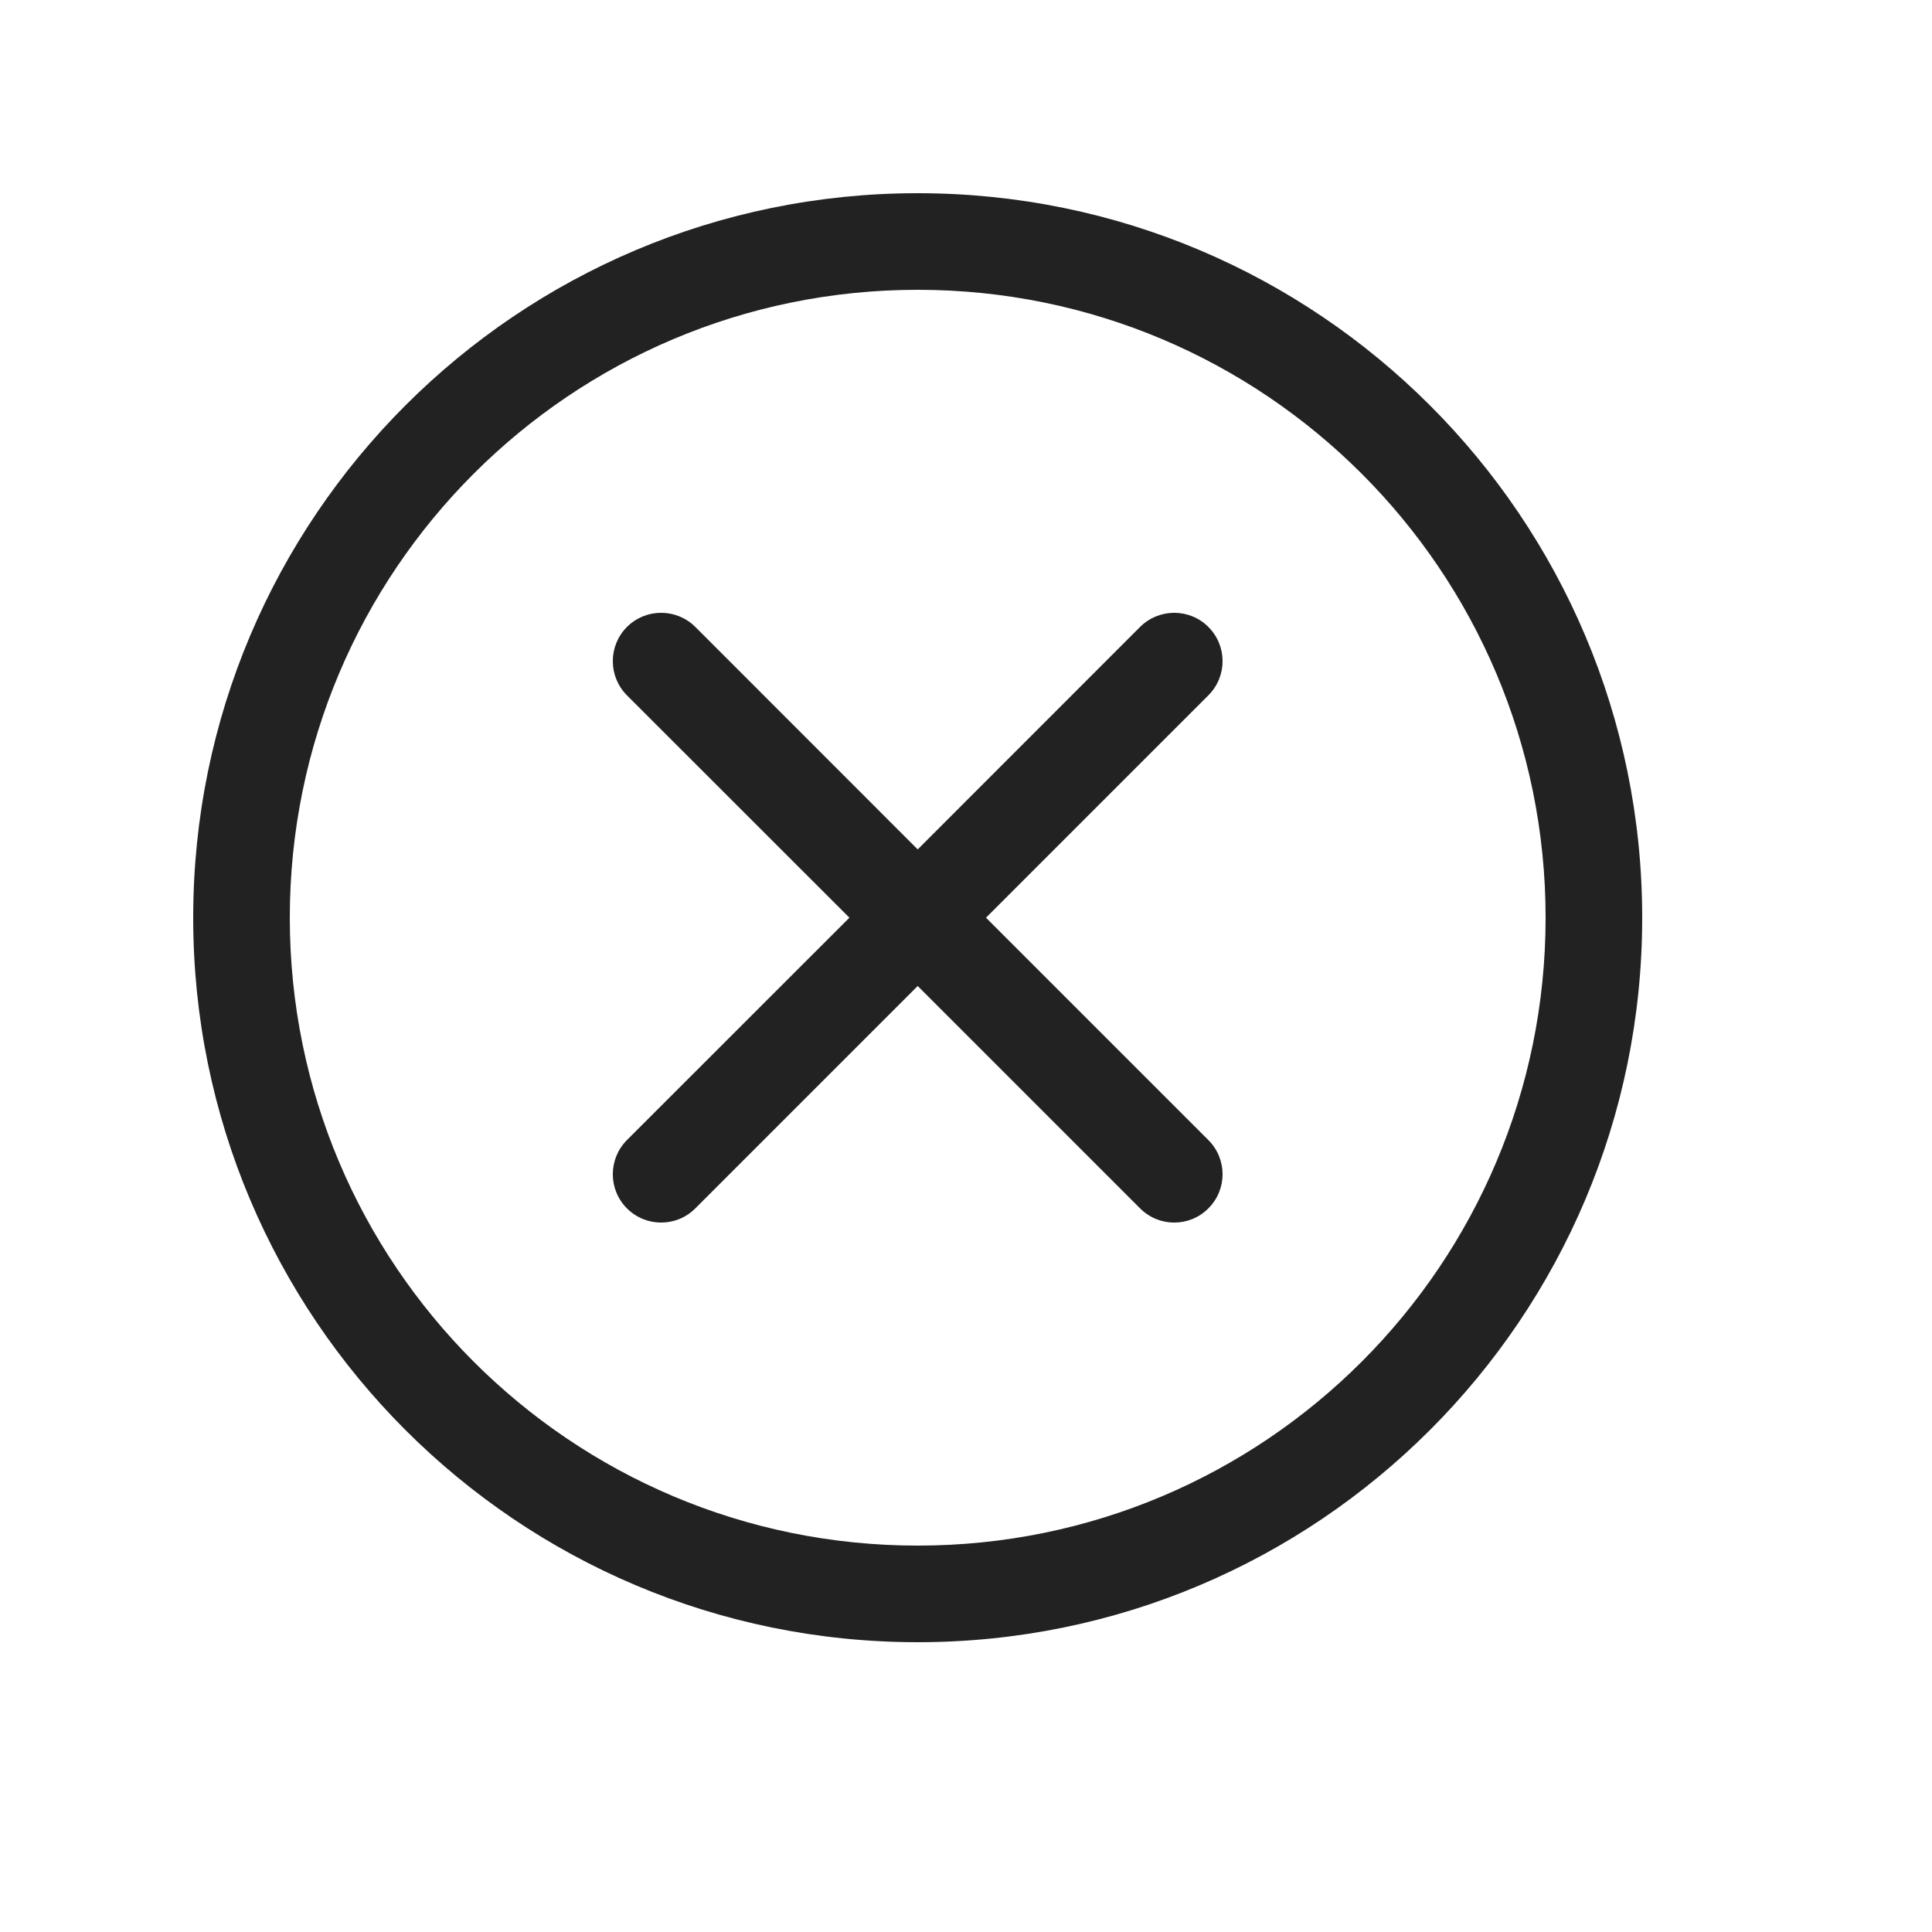
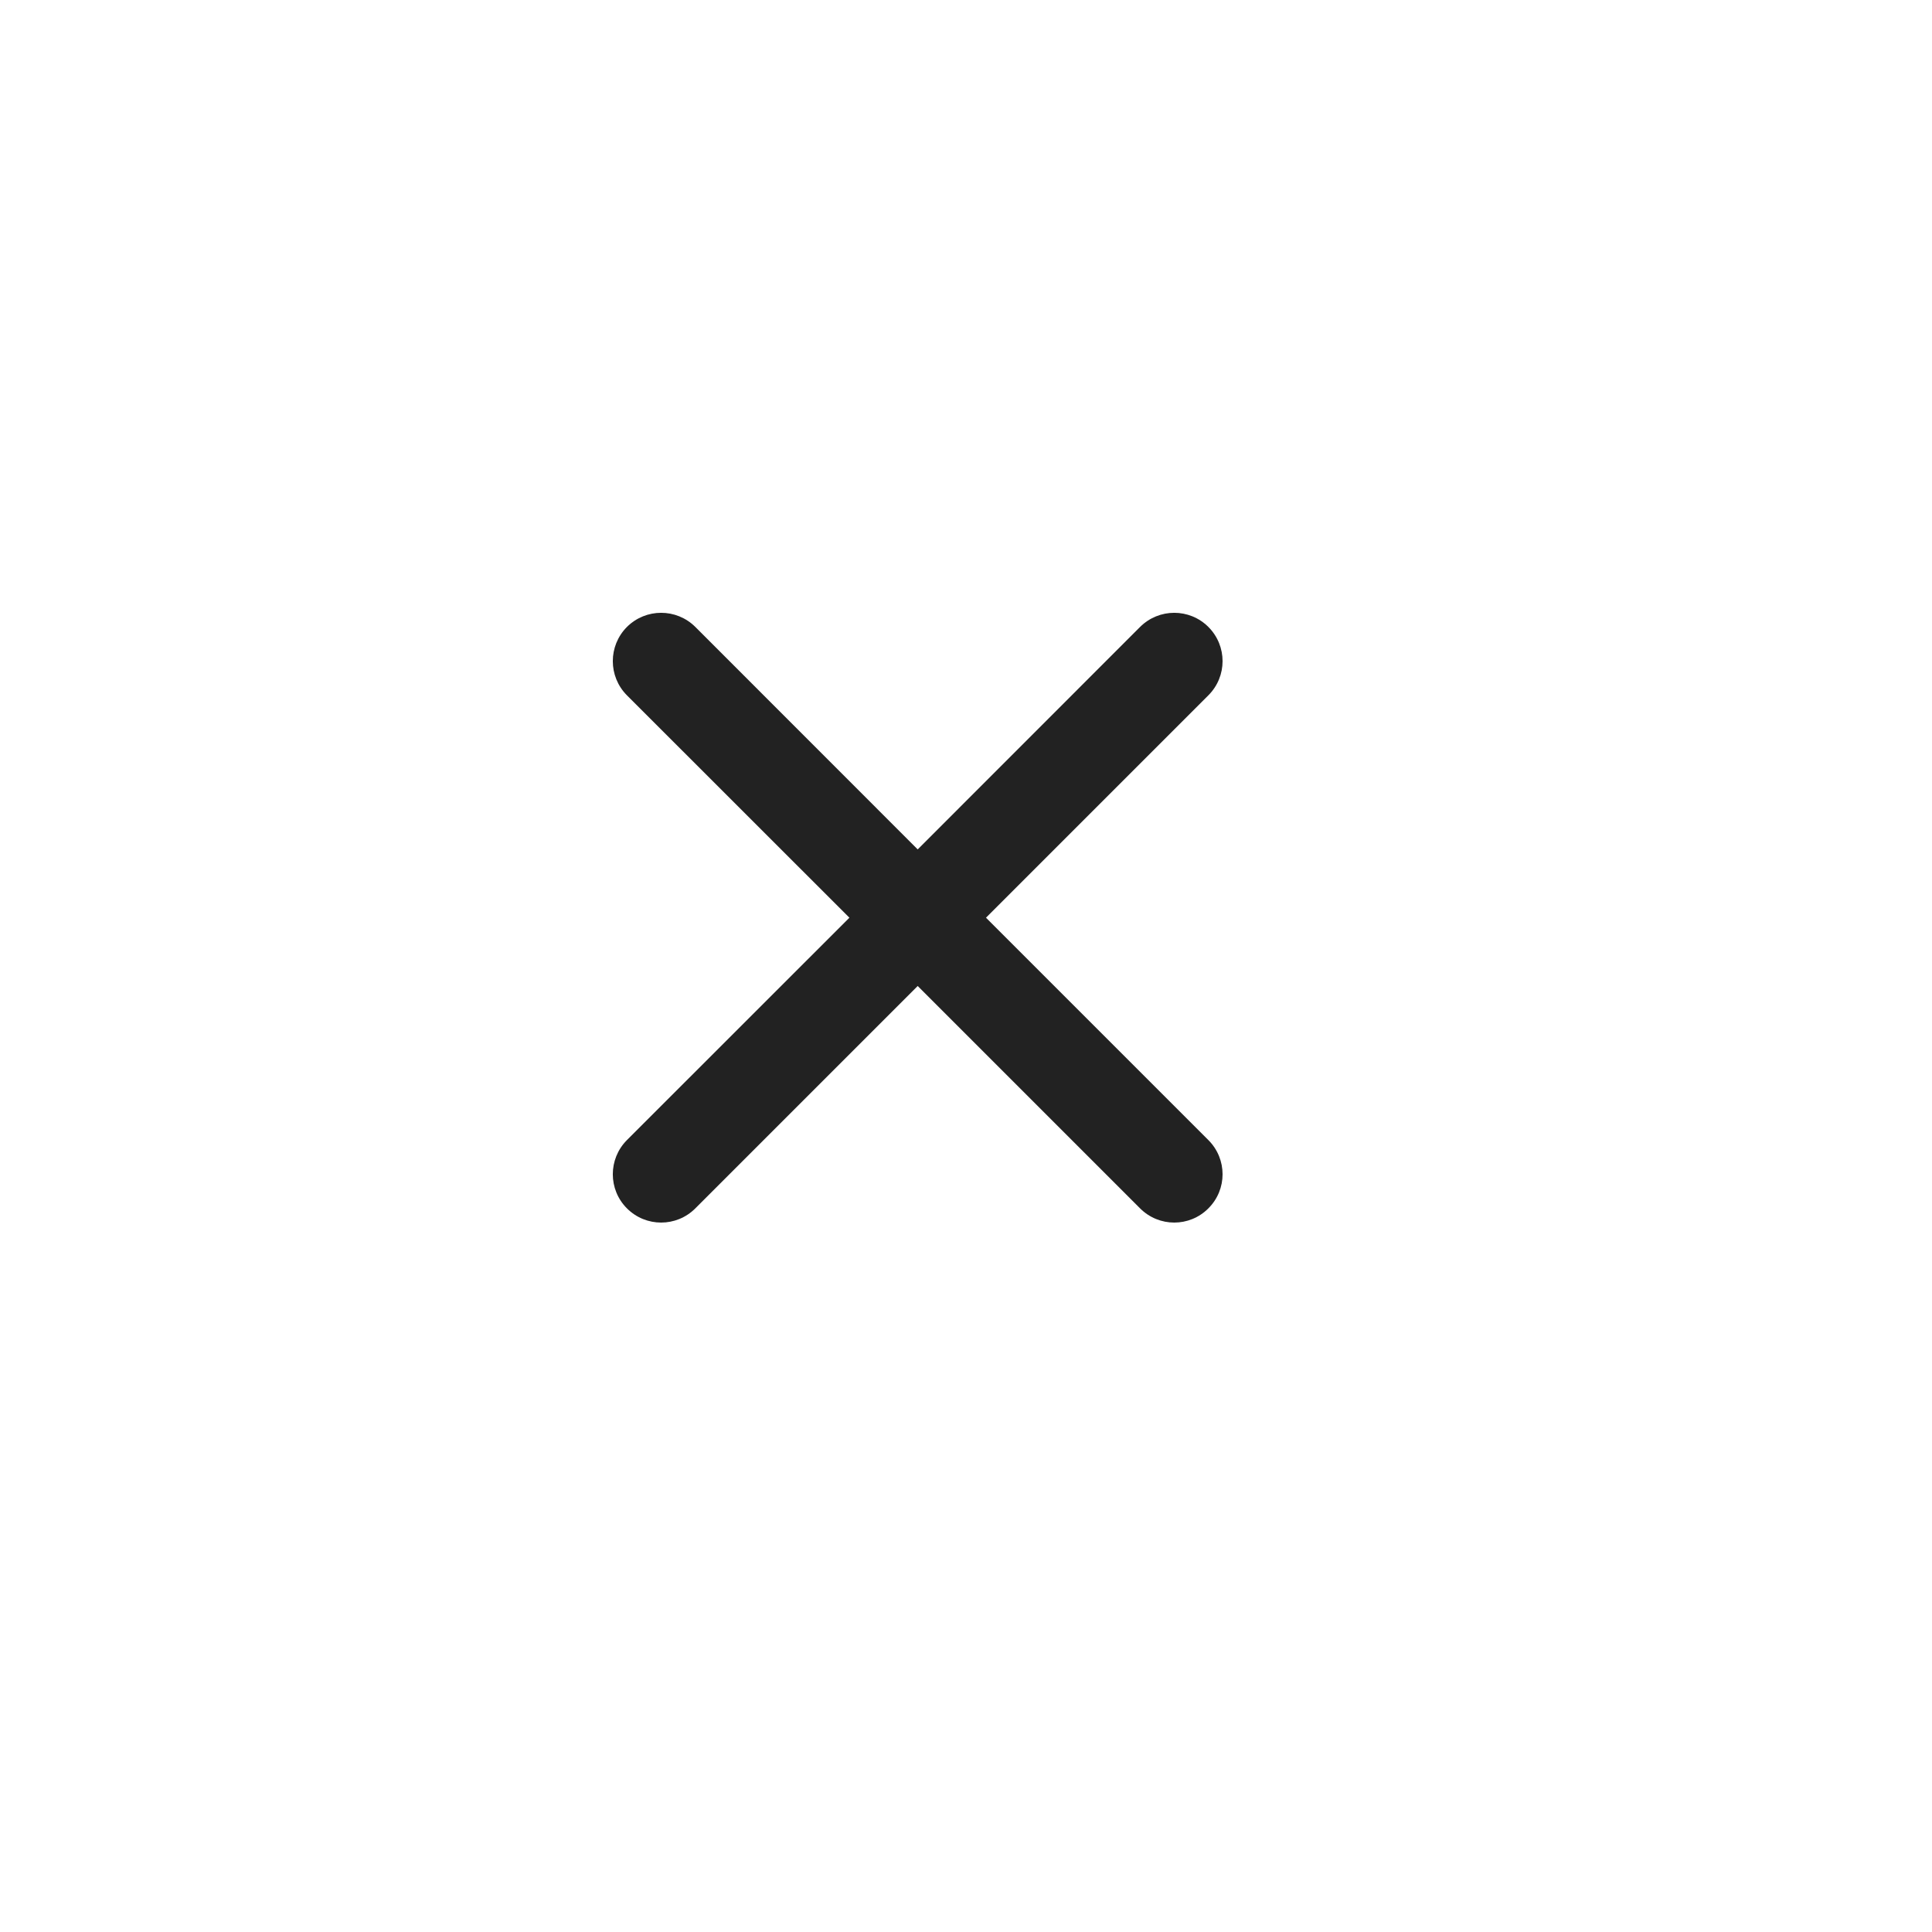
<svg xmlns="http://www.w3.org/2000/svg" width="20" height="20" viewBox="0 0 20 20" fill="none">
  <path d="M7.198 6.49C7.002 6.295 6.686 6.295 6.49 6.49C6.295 6.686 6.295 7.002 6.49 7.198L8.793 9.5L6.49 11.802C6.295 11.998 6.295 12.314 6.49 12.509C6.686 12.705 7.002 12.705 7.198 12.509L9.5 10.207L11.802 12.509C11.998 12.705 12.314 12.705 12.509 12.509C12.705 12.314 12.705 11.998 12.509 11.802L10.207 9.5L12.509 7.198C12.705 7.002 12.705 6.686 12.509 6.49C12.314 6.295 11.998 6.295 11.802 6.49L9.5 8.793L7.198 6.49Z" fill="#222222" />
-   <path fill-rule="evenodd" clip-rule="evenodd" d="M9.5 2C5.358 2 2 5.358 2 9.5C2 13.642 5.358 17 9.5 17C13.642 17 17 13.642 17 9.5C17 5.358 13.642 2 9.5 2ZM3 9.5C3 5.91 5.91 3 9.5 3C13.09 3 16 5.91 16 9.5C16 13.09 13.09 16 9.5 16C5.91 16 3 13.09 3 9.5Z" fill="#222222" />
</svg>